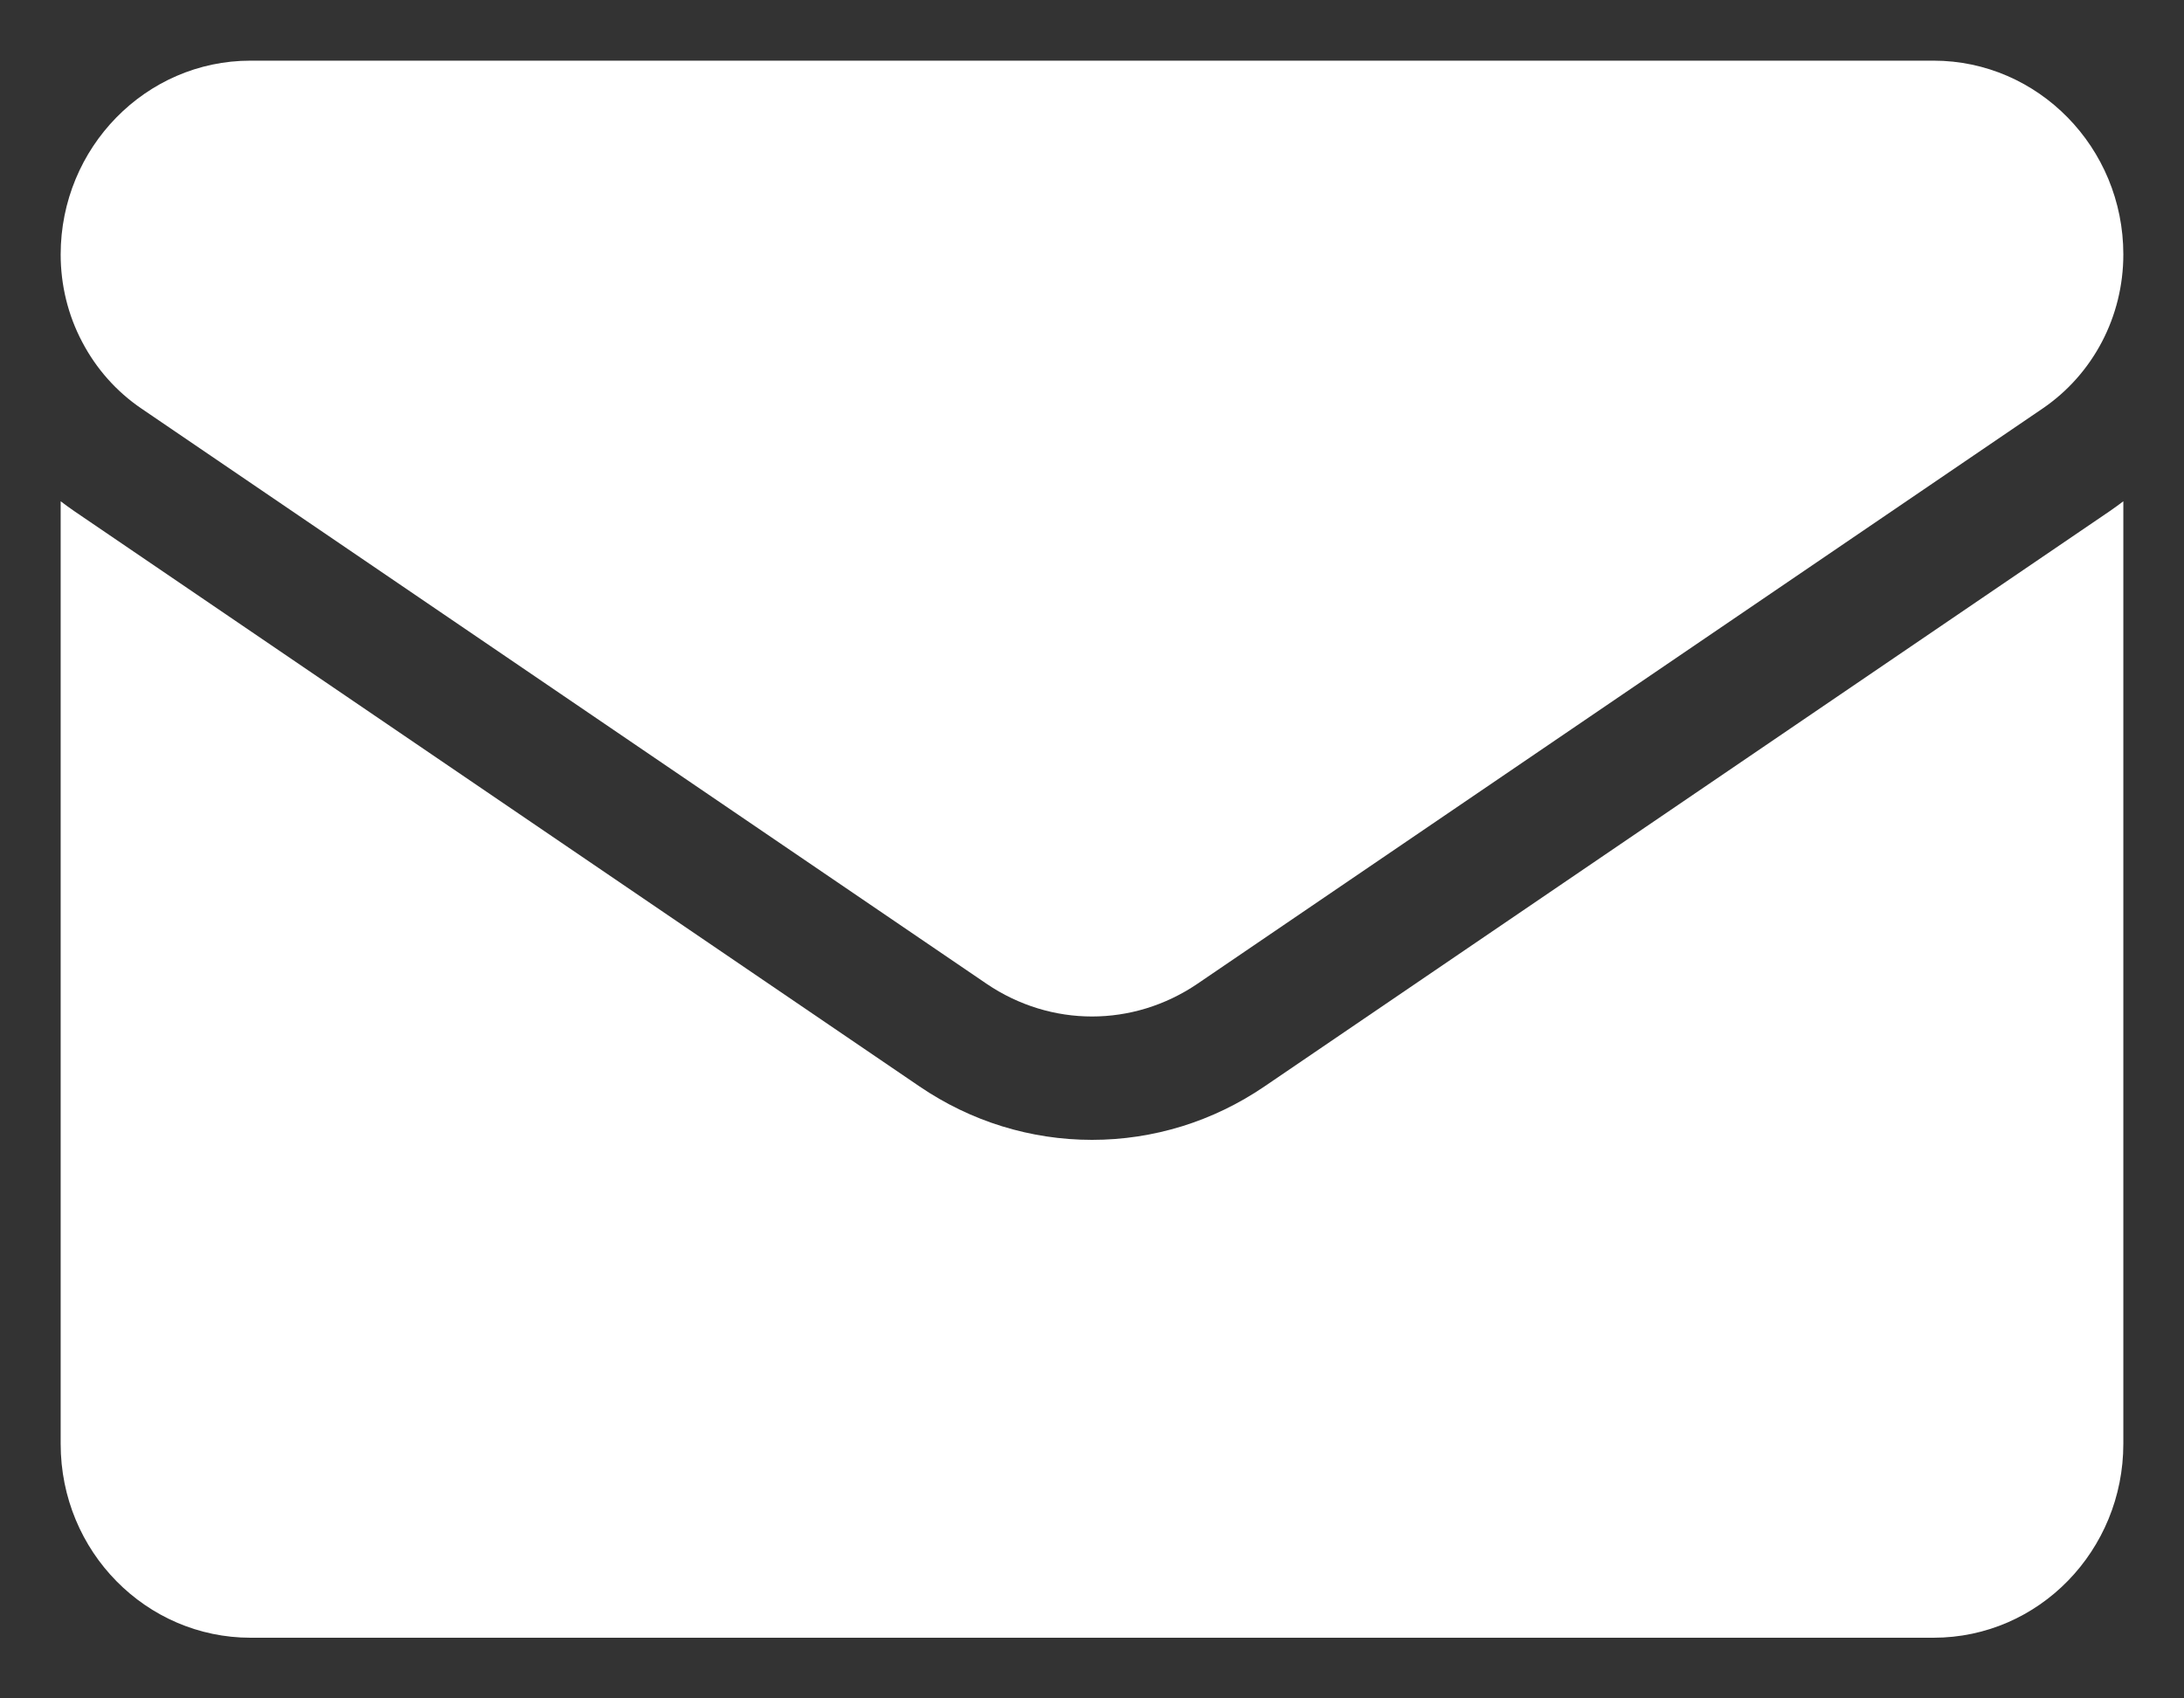
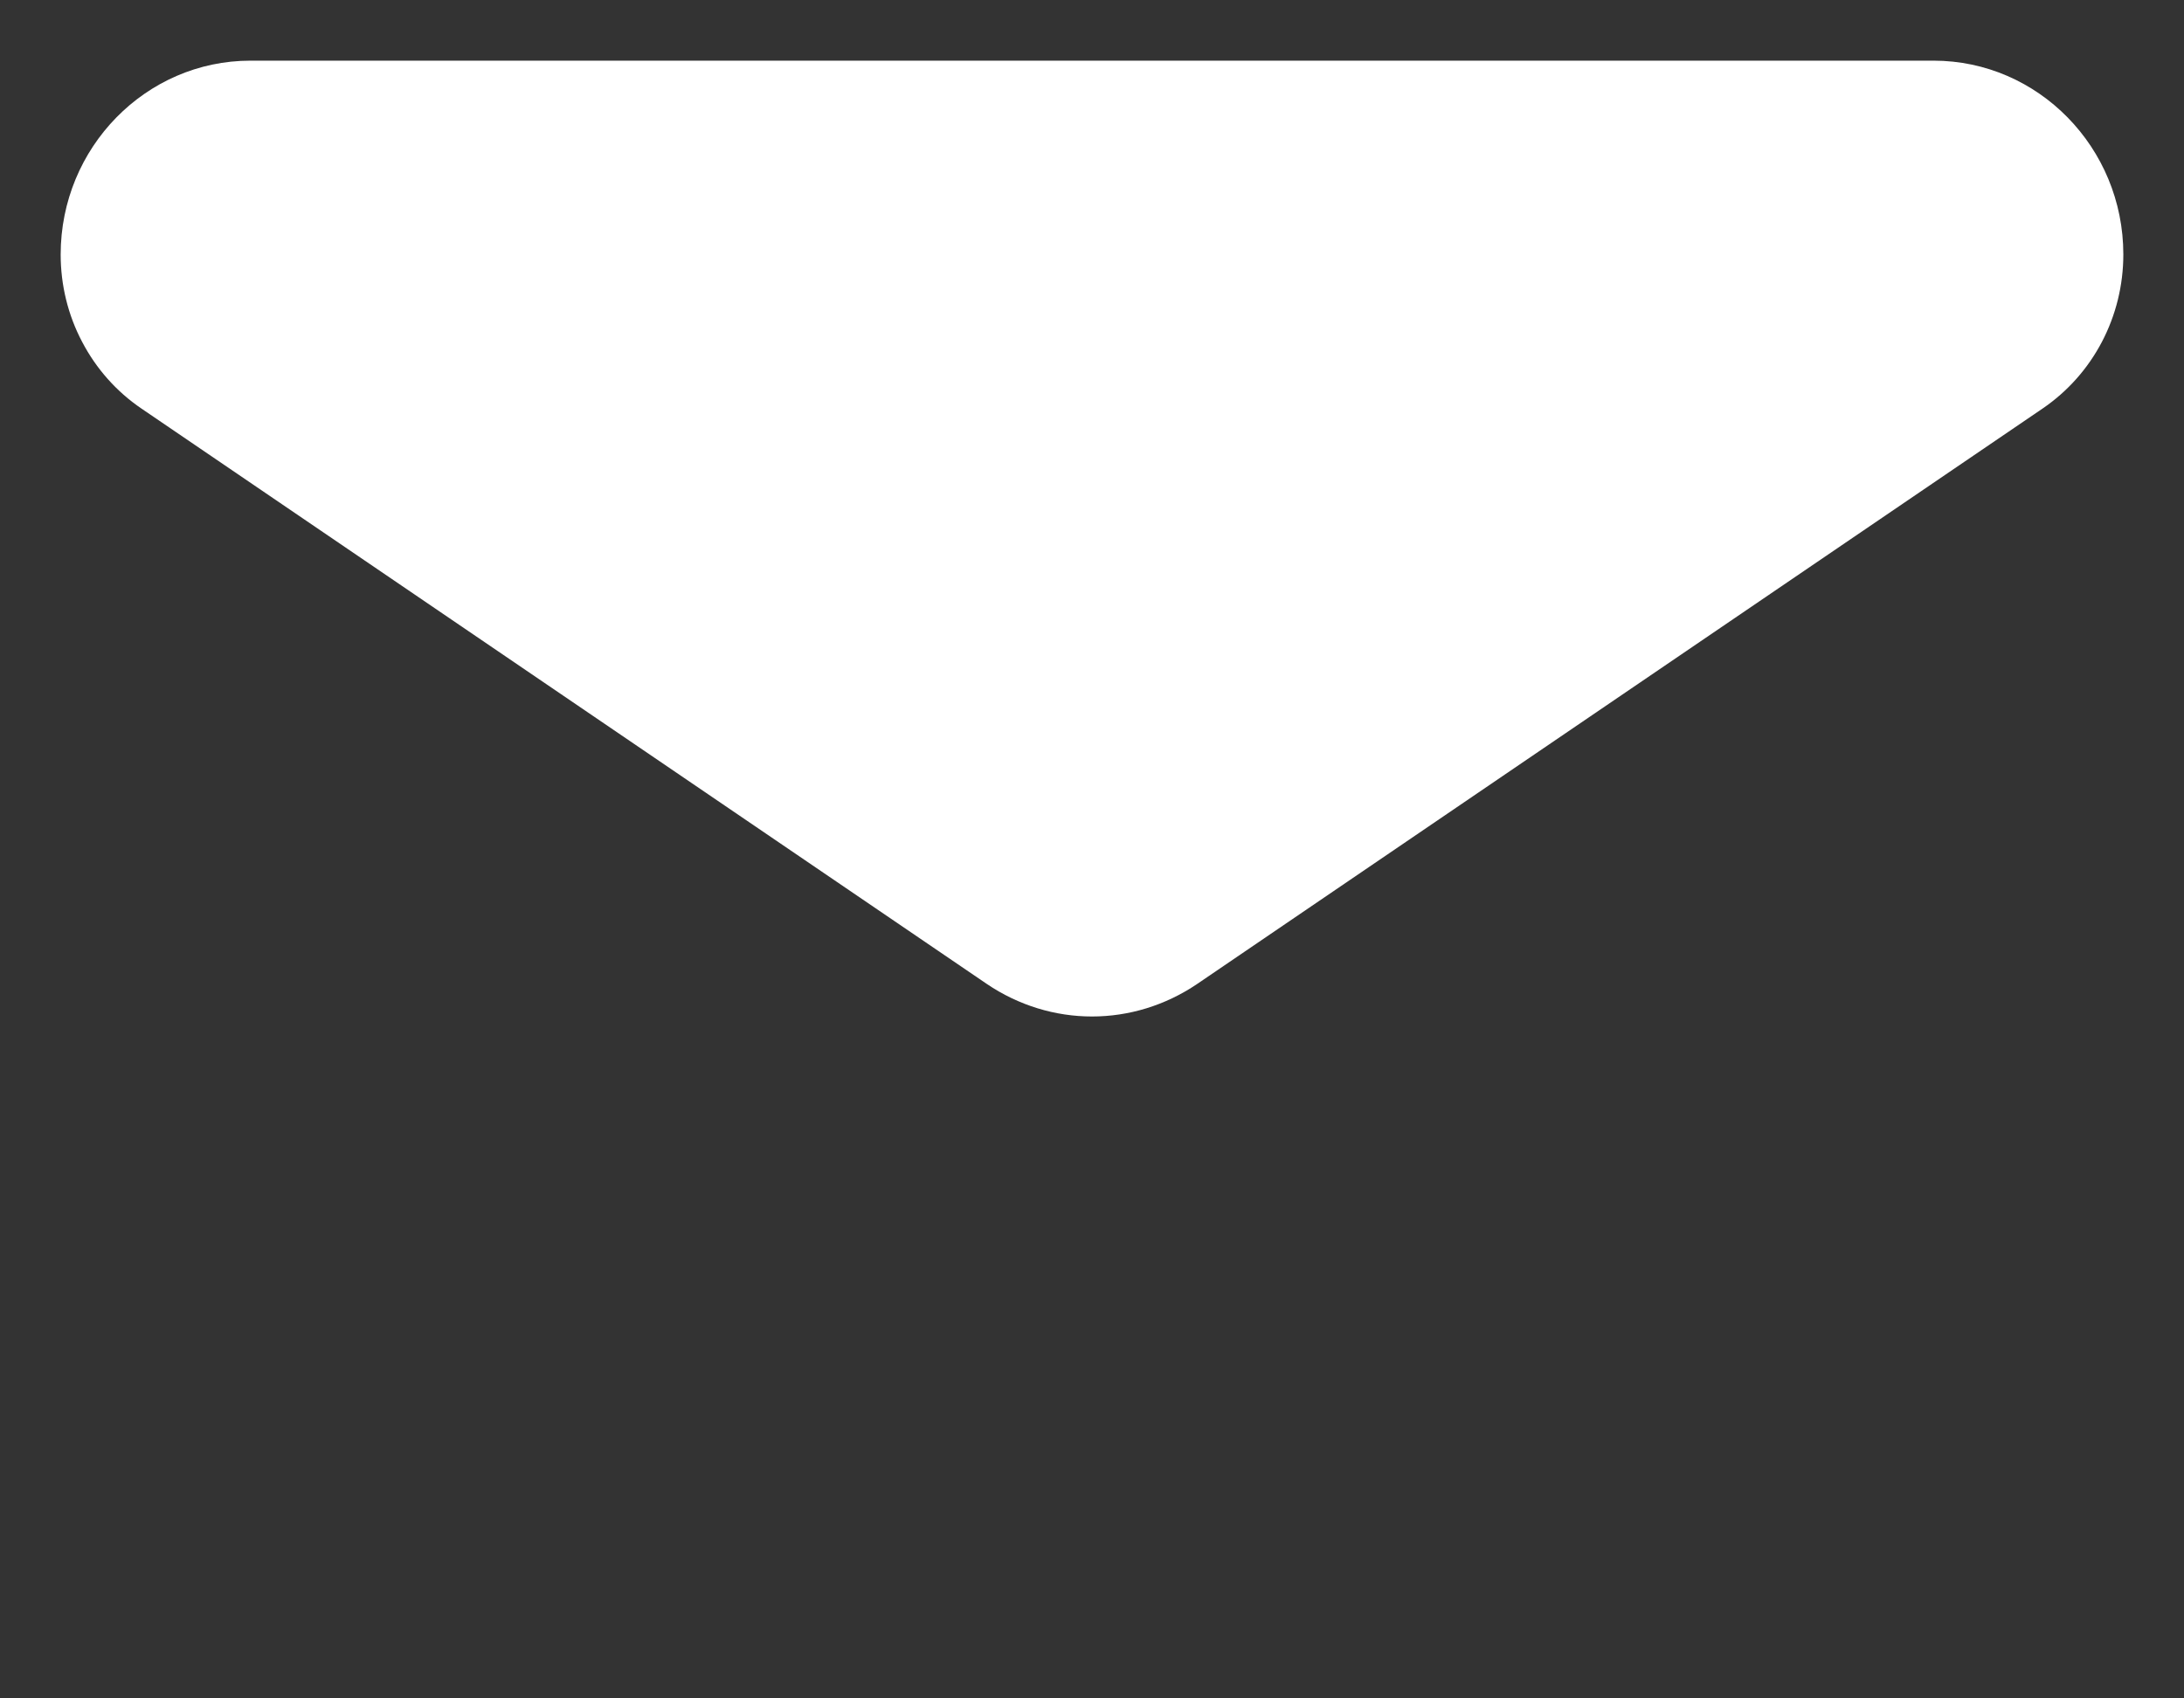
<svg xmlns="http://www.w3.org/2000/svg" width="18" height="14" viewBox="0 0 18 14" fill="none">
  <rect x="0" y="0" width="18" height="14" fill="#333333" stroke="none" />
-   <path d="M10.421 8.956C9.998 9.244 9.507 9.396 9 9.396C8.494 9.396 8.002 9.244 7.579 8.956L0.613 4.214C0.575 4.188 0.537 4.16 0.5 4.132V11.902C0.5 12.793 1.208 13.5 2.065 13.5H15.935C16.808 13.5 17.5 12.777 17.5 11.902V4.132C17.463 4.16 17.425 4.188 17.387 4.214L10.421 8.956Z" fill="white" />
  <path d="M1.166 3.368L8.132 8.11C8.396 8.289 8.698 8.379 9 8.379C9.302 8.379 9.604 8.289 9.868 8.11L16.834 3.368C17.251 3.084 17.5 2.61 17.5 2.097C17.5 1.217 16.798 0.5 15.936 0.5H2.064C1.202 0.5 0.5 1.217 0.5 2.098C0.5 2.349 0.56 2.597 0.677 2.818C0.793 3.04 0.961 3.229 1.166 3.368Z" fill="white" />
</svg>